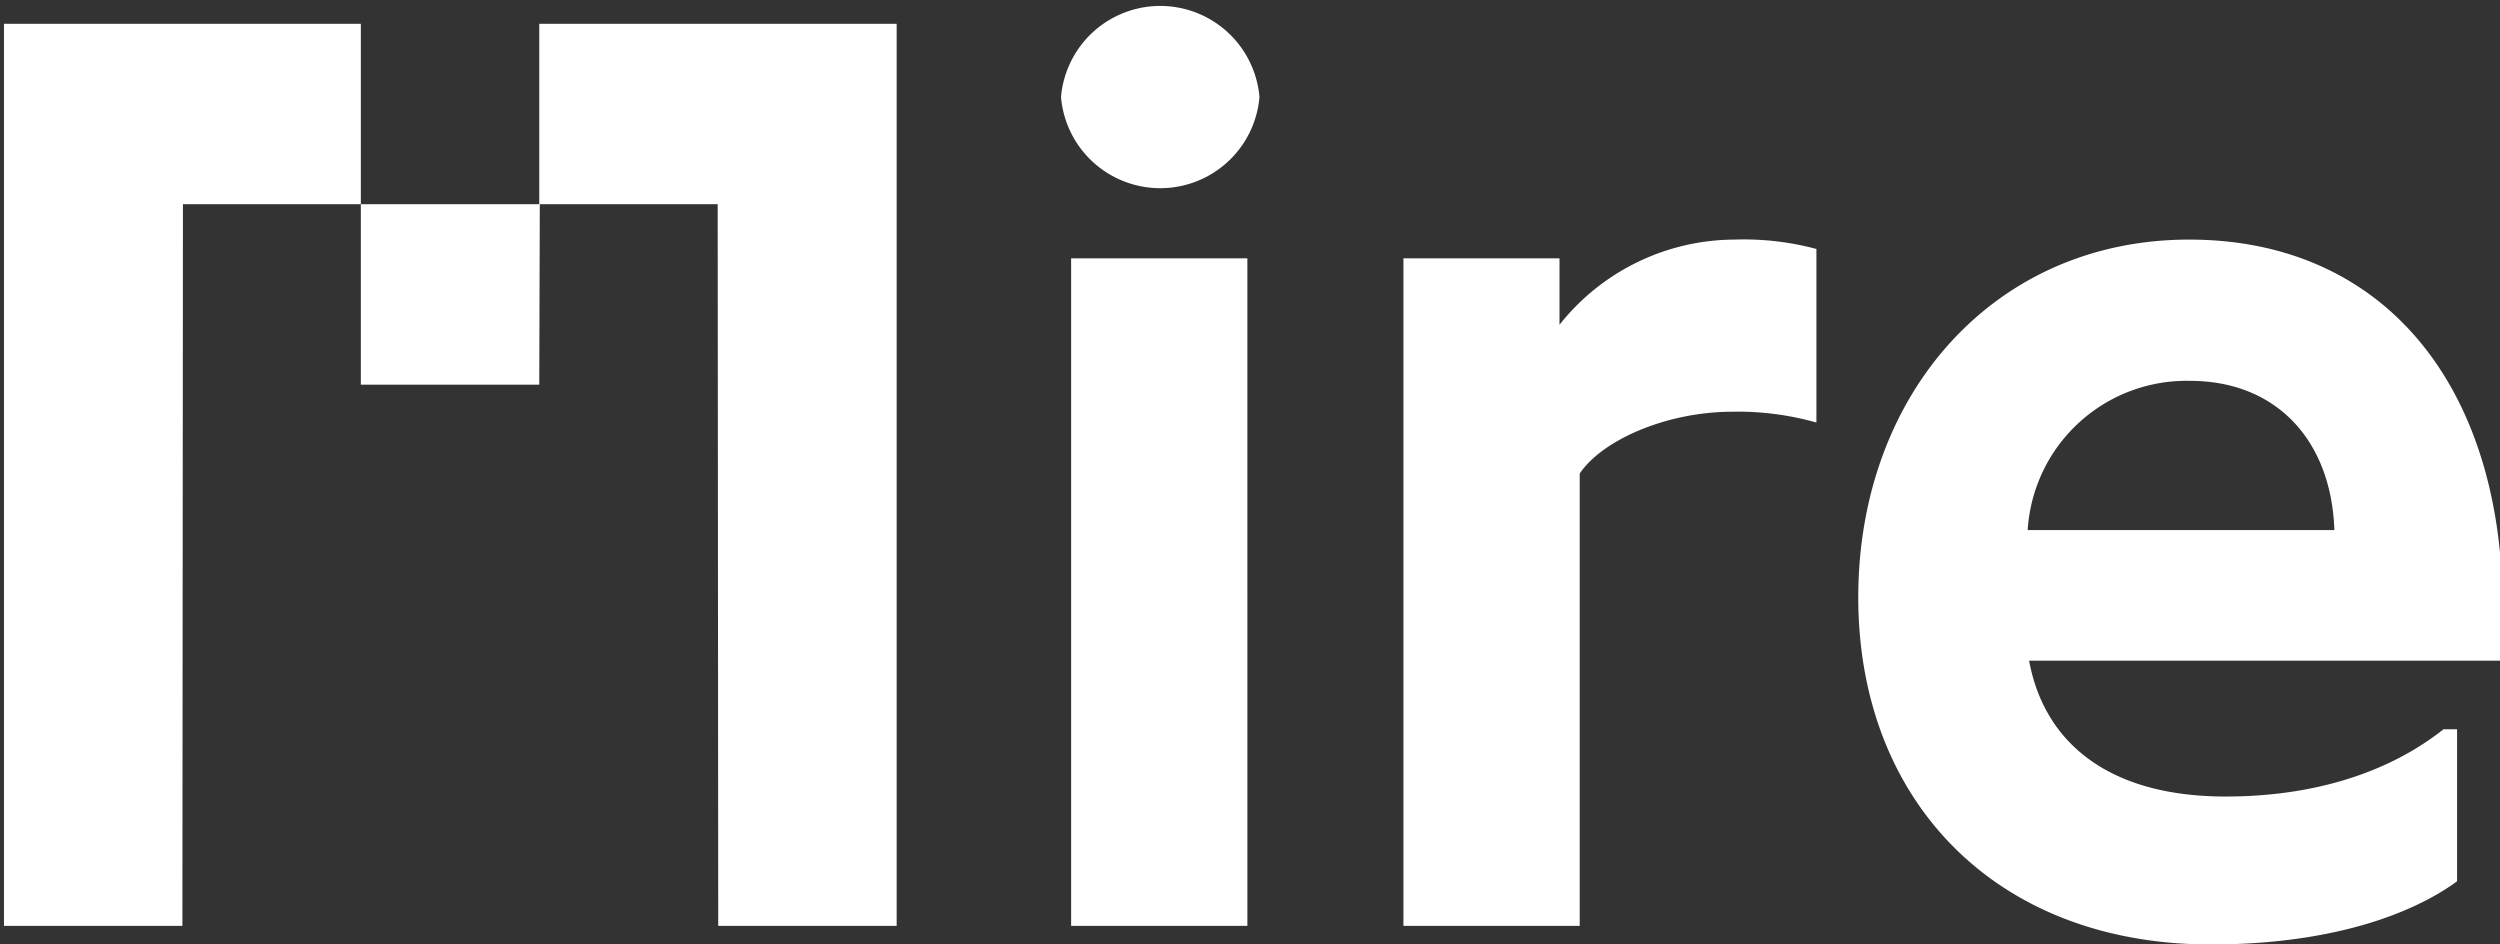
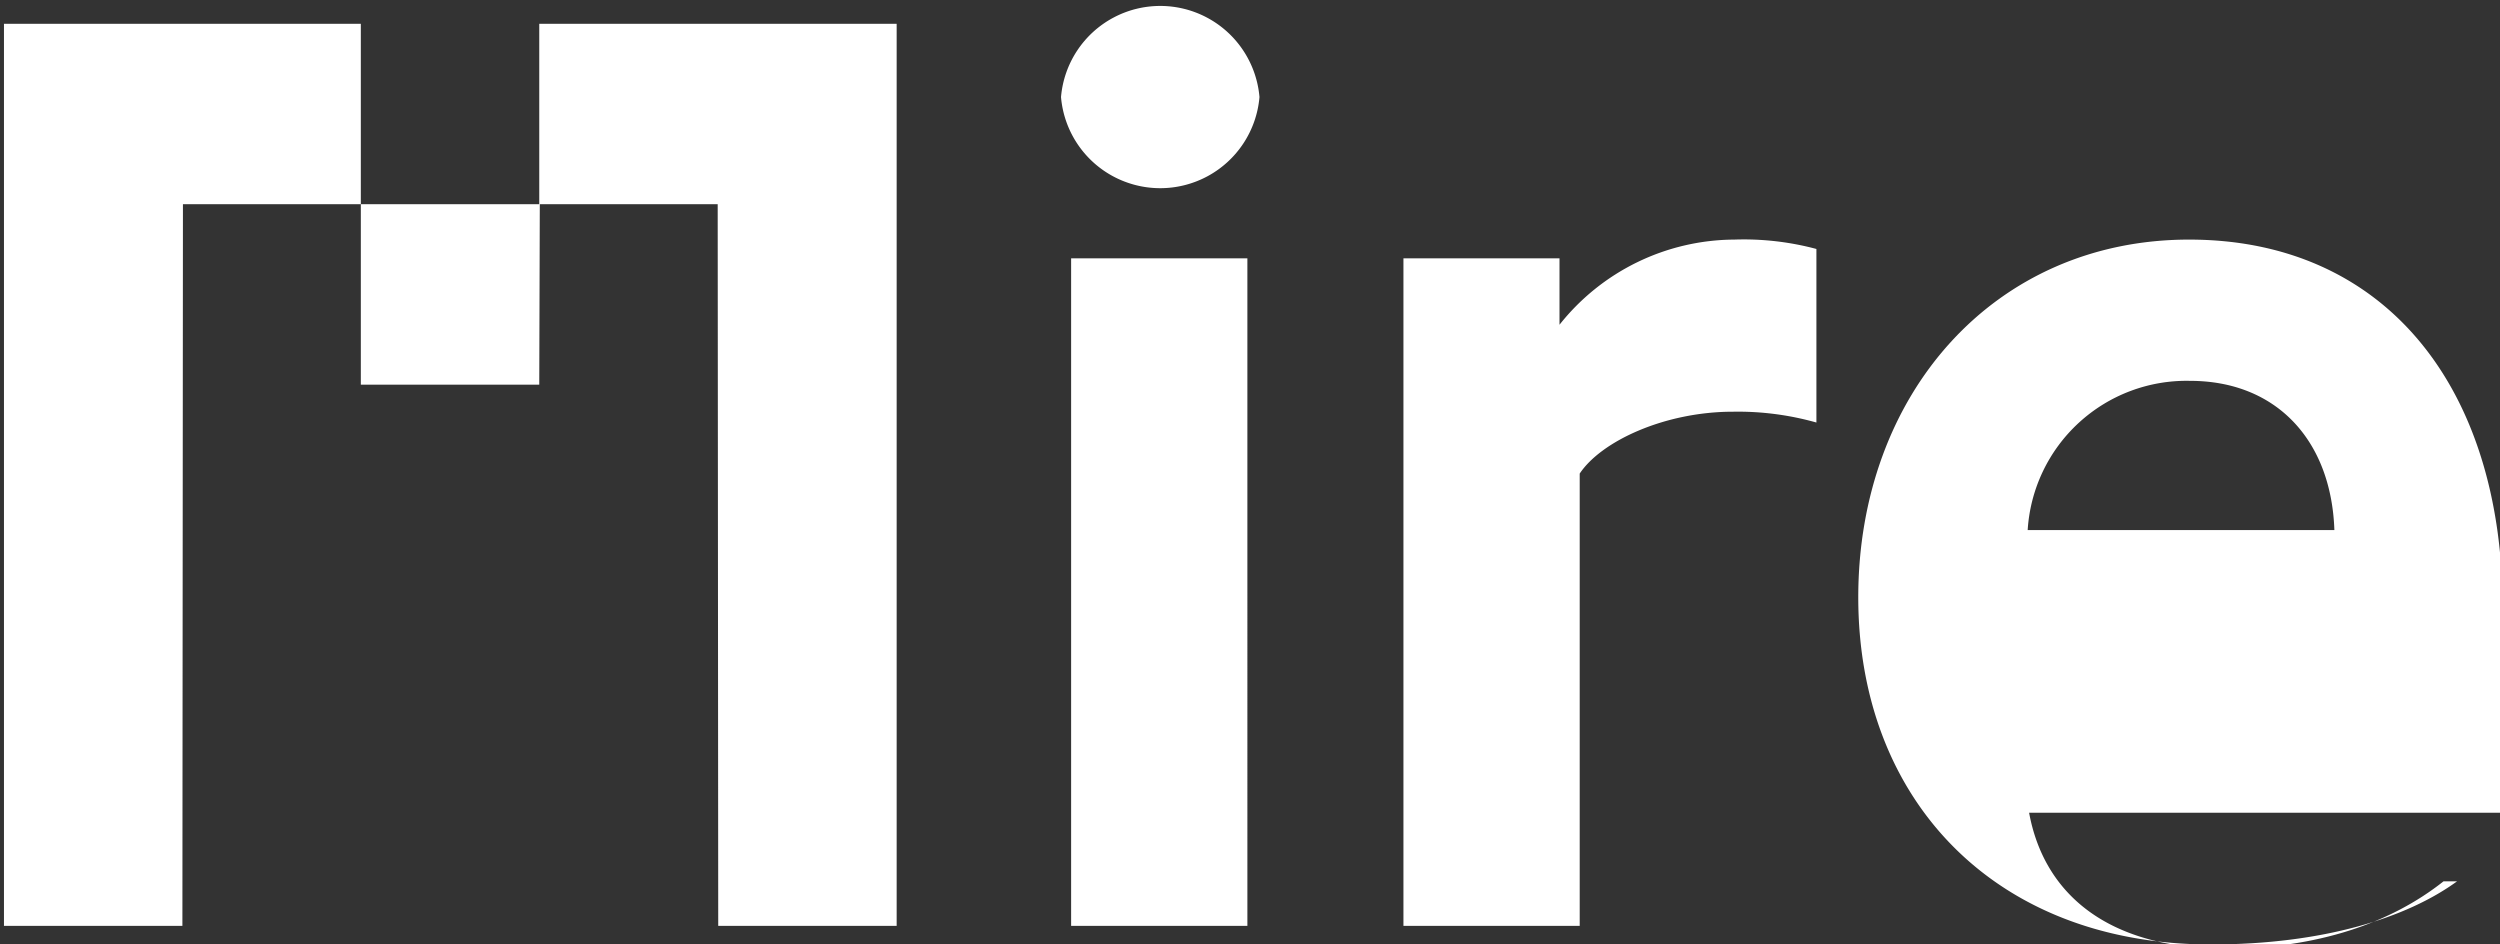
<svg xmlns="http://www.w3.org/2000/svg" id="Calque_1" data-name="Calque 1" viewBox="0 0 138.57 52.35">
  <rect x="0" y="0" width="138.57" height="52.35" fill="#333333" stroke="none" />
  <defs>
    <style>.cls-1{isolation:isolate;}.cls-2{clip-path:url(#clip-path);}.cls-3{fill:none;}.cls-4{fill:url(#Dégradé_sans_nom_2);}.cls-5{fill:#fff;}.cls-6{clip-path:url(#clip-path-2);}.cls-7{clip-path:url(#clip-path-4);}.cls-8{opacity:0.6;}.cls-9{clip-path:url(#clip-path-5);}.cls-10{clip-path:url(#clip-path-6);}.cls-11{mask:url(#mask);}.cls-12{clip-path:url(#clip-path-8);}.cls-13{mask:url(#mask-2);}.cls-14{clip-path:url(#clip-path-10);}</style>
    <clipPath id="clip-path">
      <rect class="cls-3" x="-5249.1" y="-4936.85" width="3528.94" height="3502.84" transform="translate(1211.81 -3668.15) rotate(-48.3)" />
    </clipPath>
    <linearGradient id="Dégradé_sans_nom_2" x1="-1154.88" y1="120.46" x2="-1153.88" y2="120.46" gradientTransform="matrix(0, -3502.84, 3502.84, 0, -425436.27, -4046792.08)" gradientUnits="userSpaceOnUse">
      <stop offset="0" stop-color="#fff" />
      <stop offset="1" stop-color="#1d1d1b" />
    </linearGradient>
    <clipPath id="clip-path-2">
      <rect class="cls-3" x="-245.43" y="-1130.48" width="768" height="647.63" />
    </clipPath>
    <clipPath id="clip-path-4">
      <rect class="cls-3" x="-4912.03" y="-3857.94" width="2383.94" height="1683.78" />
    </clipPath>
    <clipPath id="clip-path-5">
      <rect class="cls-3" x="-9220.58" y="-6889.25" width="11136.08" height="7414.78" />
    </clipPath>
    <clipPath id="clip-path-6">
-       <rect class="cls-3" x="-4649.59" y="-4510.71" width="2329.74" height="2650.26" />
-     </clipPath>
+       </clipPath>
    <mask id="mask" x="-9220.58" y="-6889.26" width="11136.08" height="7414.78" maskUnits="userSpaceOnUse">
      <rect x="-9220.58" y="-6889.26" width="11136.08" height="7414.78" />
    </mask>
    <clipPath id="clip-path-8">
      <rect class="cls-3" x="-4649.59" y="-4510.71" width="2329.92" height="2650.56" />
    </clipPath>
    <mask id="mask-2" x="-9220.58" y="-8132.96" width="11136.08" height="9895.06" maskUnits="userSpaceOnUse">
      <rect x="-9220.58" y="-6889.26" width="11136.08" height="7414.78" />
      <g class="cls-1">
        <g class="cls-2">
          <rect class="cls-4" x="-6988.91" y="-6689.62" width="7008.56" height="7008.39" transform="translate(1211.81 -3668.14) rotate(-48.3)" />
        </g>
      </g>
    </mask>
    <clipPath id="clip-path-10">
      <path class="cls-3" d="M-2604.38-3999.13c21.85,0,40.74,22.67,40.74,22.67l76.11,76.1c10.26,10.26,10.26,15.12,39.91,15.12h71.28v324.43h-132.2c-35.62,0-47.84-16.46-47.84-16.46l-47.16-47.16c-15.58-15.58-20.37-23-69.2-23H-2938.2c-11,0-20.08,10.8-20.08,10.8l-30.88,30.87c-7.12,7.12-16.4,16.52-33.13,16.52h-153.38c-5.93,0-11.33,1.61-20,10.25s-70.07,69.19-78.7,77.83-36.4,6.8-52.06,6.8h3.3c-7,0-12.25-4-22-14.53s-20.13-19.07-24.24-23.17-6.59-6.52-20.4-6.52h-62.08c-7.13,0-11.53,4.94-17.58,10.77s-71.77,73.76-77.38,79.37-10.78,9.64-10.78,20.6v22c0,5.19.16,10.57-5.67,16.62s-29,28.54-34.58,34.16a26.77,26.77,0,0,0-8.19,19.89c0,7.77.52,77.28.52,82.9s-4.36,14-10,19.38-48.45,48.8-52.44,52.79-9.72,11-18.14,11h-24c-3.78,0-8.31-2.59-8.31-8.85v-38.32c0-5.94.12-24.76.12-24.76,0-4.64.11-133.32.11-142.39,0-7.94,9.55-17.85,15.59-23.25s34.24-31.68,38.13-35.57,8.49-10.18,8.49-16.44v-29.43c0-3,2.49-7.92,6.82-12.24s129-129,132-132.23,8.3-9.08,17.31-9.08h27c6.8,0,13.73-5.37,19.56-11.19s24.11-23.76,27.78-27.22,4.82-6.49,4.82-12.75v-27.78c0-9.07,5.87-14.1,11.05-19.28l38.55-38.55c13.6-13.6,18.68-17.14,30.55-17.14h138.08c6,0,12.3-2.37,19-8.85s157.89-157.45,162.85-162.42c6.7-6.69,13-9.07,24.62-9.07h187.5c11.88,0,18.35,0,27,8.64s10.22,16.48,15.62,21.88,12.43,7.94,34,7.94,127.41-61.73,127.41-61.73m-729.84-510.58c-80.31,0-127.62,66.51-213.88,152.78s-312.34,330.53-349.41,367.6S-3945-3908.72-3945-3815s-2.33,472.91-2.33,472.91h-106.5s-50.83,9-111,69.16l-197.87,197.87s-35.31,21.31-95.77,21.31h-141.39s-48.67,10.66-48.67,48.68V-2620s12,49.66,70.8,49.66h321.69c54.56,0,68.84-4.59,97.31-33.06l117-117h109s24.47-4.51,24.47,34v315.76c0,51.09,17.72,81,56.48,81h191.35c23.86,0,45-20.33,45-43.18v-173c0-23.29,11.41-33.25,23.27-45.11s36.7-32.65,36.7-32.65,14.58-15,24.83-15h81.5c7,0,18.46,10.71,26.45,18.7s476.86,611.51,523.31,658,76.89,60.49,109.27,60.49h468.47l.84-845.77-.84-760.38V-4509.71Z" />
    </clipPath>
  </defs>
  <title>Mire_logo_Lancy-Pont-Rouge</title>
-   <path class="cls-5" d="M69.14,14.32H59.37v37h9.77Zm-59-3H20v-10H.22v50h9.89Zm19.78,0H20v10h9.89Zm9.89,40h9.89v-50H29.89v10h9.89Zm30-45.94a5.52,5.52,0,0,0-11,0,5.52,5.52,0,0,0,11,0M96.06,22.82a16,16,0,0,1,4.62.6V13.8a15.55,15.55,0,0,0-4.55-.52A12.44,12.44,0,0,0,86.44,18V14.32H77.79v37h9.77V26.25c1.19-1.79,4.7-3.43,8.5-3.43m33.41,6.56H112.39a8.82,8.82,0,0,1,9-8.27c4.77,0,7.83,3.28,8,8.27m9.33,4.4c0-12.38-6.57-20.5-17.38-20.5S103,21.85,103,33.11s7.6,19.24,19.54,19.24c6.26,0,10.89-1.49,13.65-3.5V40.42h-.75c-2.91,2.31-7,3.73-12.08,3.73-6.57,0-10.07-3.06-10.89-7.53h26.18a3.91,3.91,0,0,1,.07-.9c0-.52.08-1.26.08-1.94" />
+   <path class="cls-5" d="M69.14,14.32H59.37v37h9.77Zm-59-3H20v-10H.22v50h9.89Zm19.78,0H20v10h9.89Zm9.89,40h9.89v-50H29.89v10h9.89Zm30-45.94a5.52,5.52,0,0,0-11,0,5.52,5.52,0,0,0,11,0M96.06,22.82a16,16,0,0,1,4.62.6V13.8a15.55,15.55,0,0,0-4.55-.52A12.44,12.44,0,0,0,86.44,18V14.32H77.79v37h9.77V26.25c1.19-1.79,4.7-3.43,8.5-3.43m33.41,6.56H112.39a8.82,8.82,0,0,1,9-8.27c4.77,0,7.83,3.28,8,8.27m9.33,4.4c0-12.38-6.57-20.5-17.38-20.5S103,21.85,103,33.11s7.6,19.24,19.54,19.24c6.26,0,10.89-1.49,13.65-3.5h-.75c-2.91,2.31-7,3.73-12.08,3.73-6.57,0-10.07-3.06-10.89-7.53h26.18a3.91,3.91,0,0,1,.07-.9c0-.52.08-1.26.08-1.94" />
</svg>